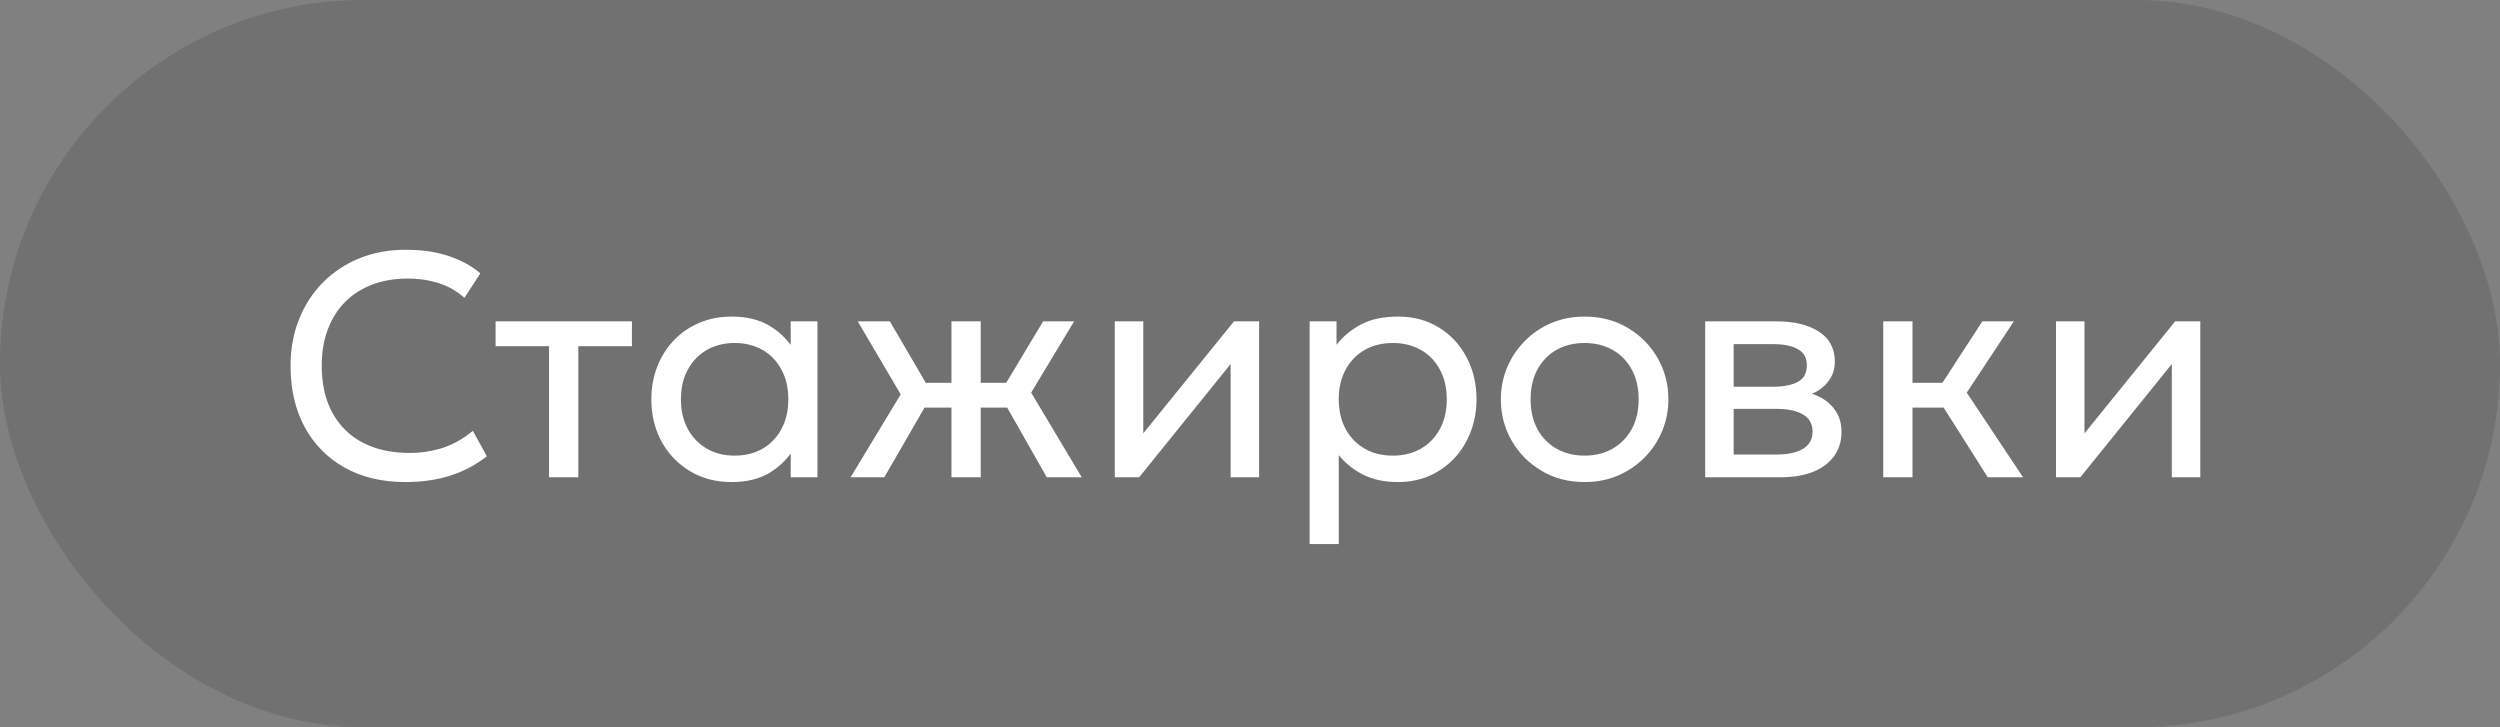
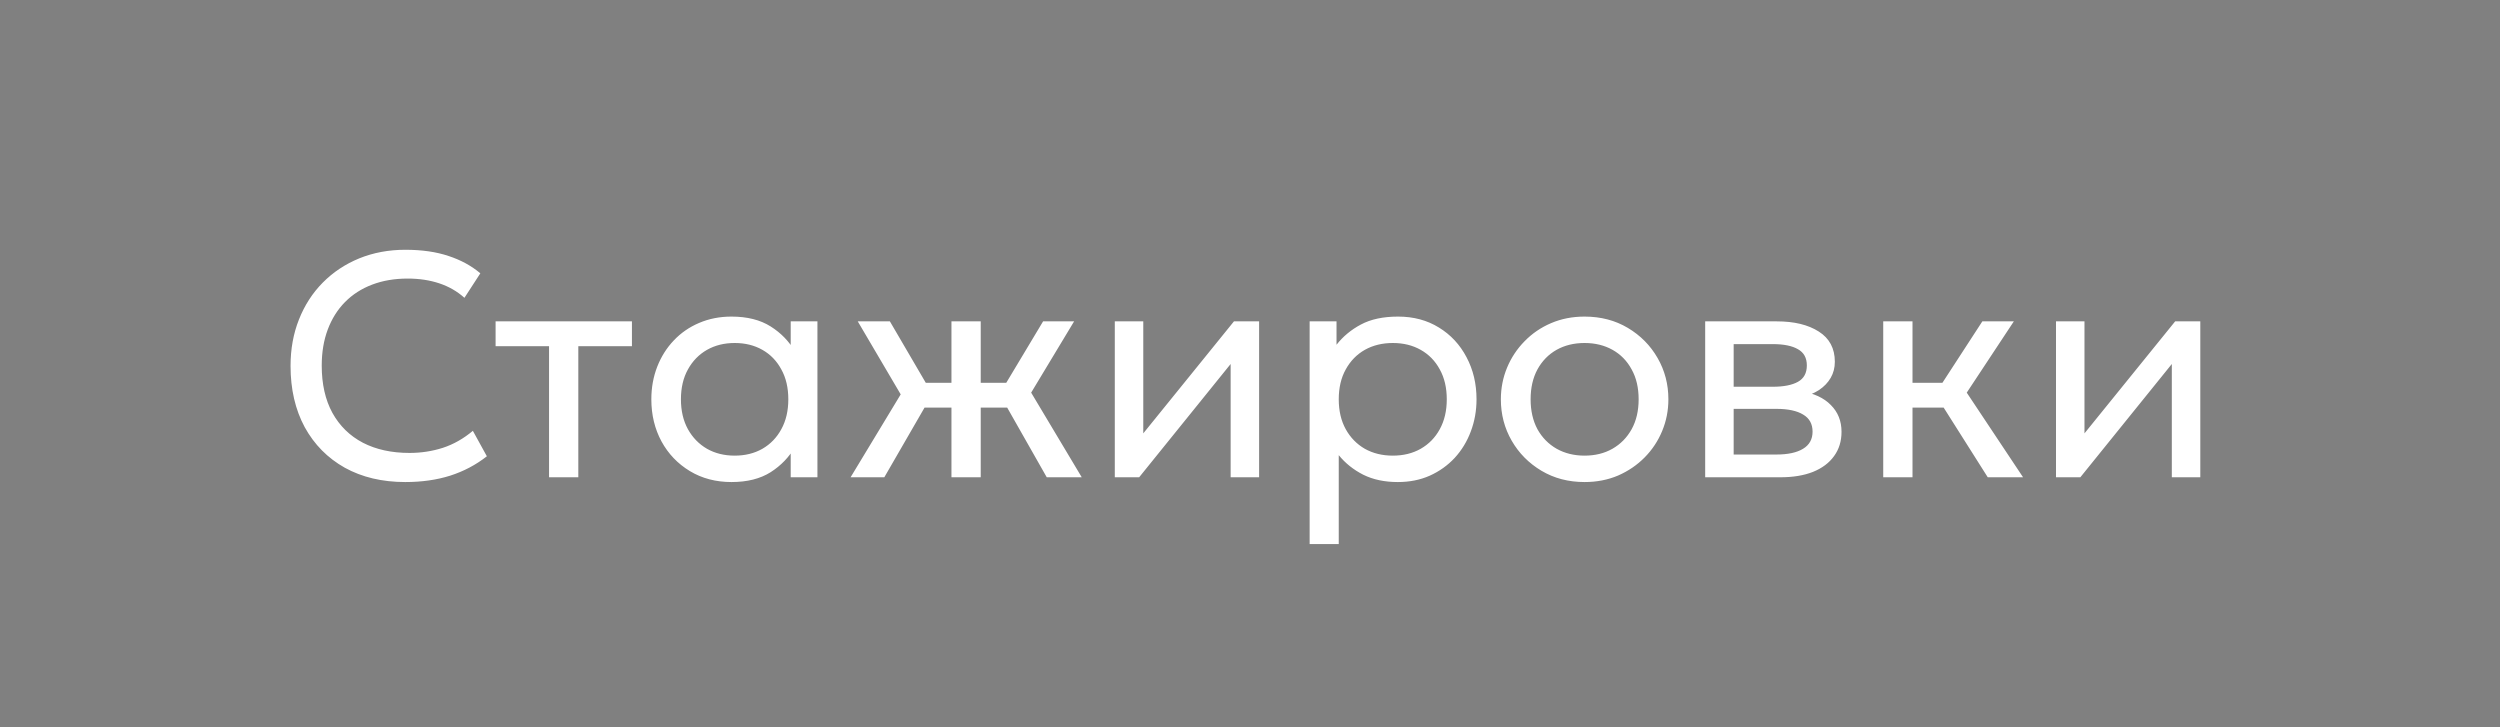
<svg xmlns="http://www.w3.org/2000/svg" width="110" height="32" viewBox="0 0 110 32" fill="none">
  <rect x="0" y="0" width="110" height="32" fill="#808080" stroke="none" />
-   <rect width="110" height="32" rx="16" fill="black" fill-opacity="0.12" />
  <path d="M17.831 21.21C16.819 21.21 15.932 21 15.171 20.58C14.415 20.155 13.827 19.56 13.407 18.795C12.992 18.025 12.784 17.127 12.784 16.1C12.784 15.358 12.908 14.677 13.155 14.056C13.402 13.431 13.752 12.889 14.205 12.432C14.658 11.975 15.192 11.62 15.808 11.368C16.429 11.116 17.105 10.99 17.838 10.99C18.561 10.99 19.194 11.081 19.735 11.263C20.276 11.44 20.743 11.695 21.135 12.026L20.435 13.104C20.118 12.819 19.749 12.607 19.329 12.467C18.909 12.327 18.445 12.257 17.936 12.257C17.362 12.257 16.842 12.346 16.375 12.523C15.909 12.7 15.509 12.957 15.178 13.293C14.851 13.624 14.6 14.026 14.422 14.497C14.245 14.968 14.156 15.498 14.156 16.086C14.156 16.898 14.312 17.591 14.625 18.165C14.943 18.739 15.39 19.178 15.969 19.481C16.548 19.78 17.232 19.929 18.02 19.929C18.529 19.929 19.017 19.854 19.483 19.705C19.954 19.551 20.395 19.301 20.806 18.956L21.422 20.076C20.942 20.454 20.402 20.739 19.805 20.93C19.212 21.117 18.555 21.21 17.831 21.21ZM24.158 21V15.232H21.806V14.14H27.805V15.232H25.446V21H24.158ZM32.187 21.21C31.497 21.21 30.885 21.049 30.353 20.727C29.821 20.405 29.406 19.971 29.107 19.425C28.809 18.874 28.659 18.256 28.659 17.57C28.659 17.057 28.746 16.578 28.918 16.135C29.091 15.692 29.334 15.307 29.646 14.98C29.959 14.649 30.33 14.392 30.759 14.21C31.193 14.023 31.669 13.93 32.187 13.93C32.878 13.93 33.452 14.075 33.909 14.364C34.367 14.653 34.724 15.022 34.98 15.47L34.791 15.75V14.14H35.967V21H34.791V19.39L34.98 19.663C34.724 20.111 34.367 20.482 33.909 20.776C33.452 21.065 32.878 21.21 32.187 21.21ZM32.327 20.048C32.785 20.048 33.191 19.948 33.545 19.747C33.9 19.542 34.178 19.255 34.378 18.886C34.584 18.513 34.686 18.074 34.686 17.57C34.686 17.061 34.584 16.623 34.378 16.254C34.178 15.881 33.9 15.594 33.545 15.393C33.191 15.192 32.785 15.092 32.327 15.092C31.87 15.092 31.464 15.192 31.109 15.393C30.755 15.594 30.475 15.881 30.269 16.254C30.064 16.623 29.961 17.061 29.961 17.57C29.961 18.074 30.064 18.513 30.269 18.886C30.475 19.255 30.755 19.542 31.109 19.747C31.464 19.948 31.87 20.048 32.327 20.048ZM41.864 21V17.934H39.995V16.842H41.864V14.14H43.152V16.842H45.007V17.934H43.152V21H41.864ZM37.426 21L39.631 17.353L37.741 14.14H39.155L41.024 17.339L38.91 21H37.426ZM46.057 21L43.978 17.339L45.896 14.14H47.261L45.371 17.276L47.597 21H46.057ZM49.051 21V14.14H50.304V19.068L54.294 14.14H55.401V21H54.148V16.016L50.123 21H49.051ZM57.624 23.94V14.14H58.807V15.169C59.091 14.805 59.448 14.509 59.878 14.28C60.312 14.047 60.858 13.93 61.516 13.93C62.197 13.93 62.797 14.091 63.315 14.413C63.833 14.73 64.236 15.164 64.526 15.715C64.82 16.266 64.967 16.884 64.967 17.57C64.967 18.069 64.883 18.541 64.715 18.984C64.551 19.423 64.316 19.81 64.008 20.146C63.7 20.477 63.333 20.739 62.909 20.93C62.489 21.117 62.02 21.21 61.502 21.21C60.923 21.21 60.417 21.103 59.983 20.888C59.553 20.669 59.194 20.382 58.905 20.027V23.94H57.624ZM61.285 20.048C61.747 20.048 62.155 19.948 62.51 19.747C62.869 19.542 63.149 19.255 63.35 18.886C63.555 18.513 63.658 18.074 63.658 17.57C63.658 17.061 63.555 16.623 63.35 16.254C63.149 15.881 62.869 15.594 62.51 15.393C62.155 15.192 61.747 15.092 61.285 15.092C60.823 15.092 60.412 15.192 60.053 15.393C59.698 15.594 59.418 15.881 59.213 16.254C59.007 16.623 58.905 17.061 58.905 17.57C58.905 18.074 59.007 18.513 59.213 18.886C59.418 19.255 59.698 19.542 60.053 19.747C60.412 19.948 60.823 20.048 61.285 20.048ZM69.72 21.21C69.011 21.21 68.379 21.044 67.823 20.713C67.268 20.382 66.832 19.941 66.514 19.39C66.197 18.839 66.038 18.233 66.038 17.57C66.038 17.08 66.129 16.616 66.311 16.177C66.493 15.738 66.75 15.351 67.081 15.015C67.412 14.674 67.802 14.408 68.25 14.217C68.698 14.026 69.188 13.93 69.72 13.93C70.434 13.93 71.069 14.096 71.624 14.427C72.18 14.758 72.616 15.199 72.933 15.75C73.251 16.301 73.409 16.907 73.409 17.57C73.409 18.06 73.318 18.524 73.136 18.963C72.954 19.402 72.698 19.789 72.366 20.125C72.035 20.461 71.645 20.727 71.197 20.923C70.749 21.114 70.257 21.21 69.72 21.21ZM69.72 20.048C70.182 20.048 70.591 19.948 70.945 19.747C71.305 19.542 71.587 19.255 71.792 18.886C71.998 18.513 72.1 18.074 72.1 17.57C72.1 17.061 71.998 16.623 71.792 16.254C71.591 15.881 71.311 15.594 70.952 15.393C70.593 15.192 70.182 15.092 69.72 15.092C69.258 15.092 68.847 15.192 68.488 15.393C68.133 15.594 67.853 15.881 67.648 16.254C67.448 16.623 67.347 17.061 67.347 17.57C67.347 18.074 67.448 18.513 67.648 18.886C67.853 19.255 68.136 19.542 68.495 19.747C68.855 19.948 69.263 20.048 69.72 20.048ZM75.028 21V14.14H78.178C78.943 14.14 79.559 14.289 80.026 14.588C80.497 14.887 80.733 15.33 80.733 15.918C80.733 16.179 80.672 16.415 80.551 16.625C80.43 16.835 80.257 17.015 80.033 17.164C79.809 17.309 79.545 17.416 79.242 17.486L79.221 17.206C79.804 17.299 80.25 17.505 80.558 17.822C80.871 18.135 81.027 18.527 81.027 18.998C81.027 19.413 80.917 19.77 80.698 20.069C80.483 20.368 80.175 20.599 79.774 20.762C79.373 20.921 78.894 21 78.339 21H75.028ZM76.281 19.999H78.164C78.668 19.999 79.058 19.915 79.333 19.747C79.613 19.579 79.753 19.327 79.753 18.991C79.753 18.655 79.615 18.405 79.34 18.242C79.065 18.074 78.673 17.99 78.164 17.99H76.085V17.017H78.003C78.479 17.017 78.848 16.945 79.109 16.8C79.37 16.655 79.501 16.415 79.501 16.079C79.501 15.748 79.37 15.51 79.109 15.365C78.852 15.216 78.484 15.141 78.003 15.141H76.281V19.999ZM87.461 21L85.144 17.339L87.223 14.14H88.609L86.537 17.276L89.015 21H87.461ZM82.862 21V14.14H84.15V16.842H86.201V17.934H84.15V21H82.862ZM90.464 21V14.14H91.717V19.068L95.707 14.14H96.813V21H95.56V16.016L91.535 21H90.464Z" fill="white" />
</svg>